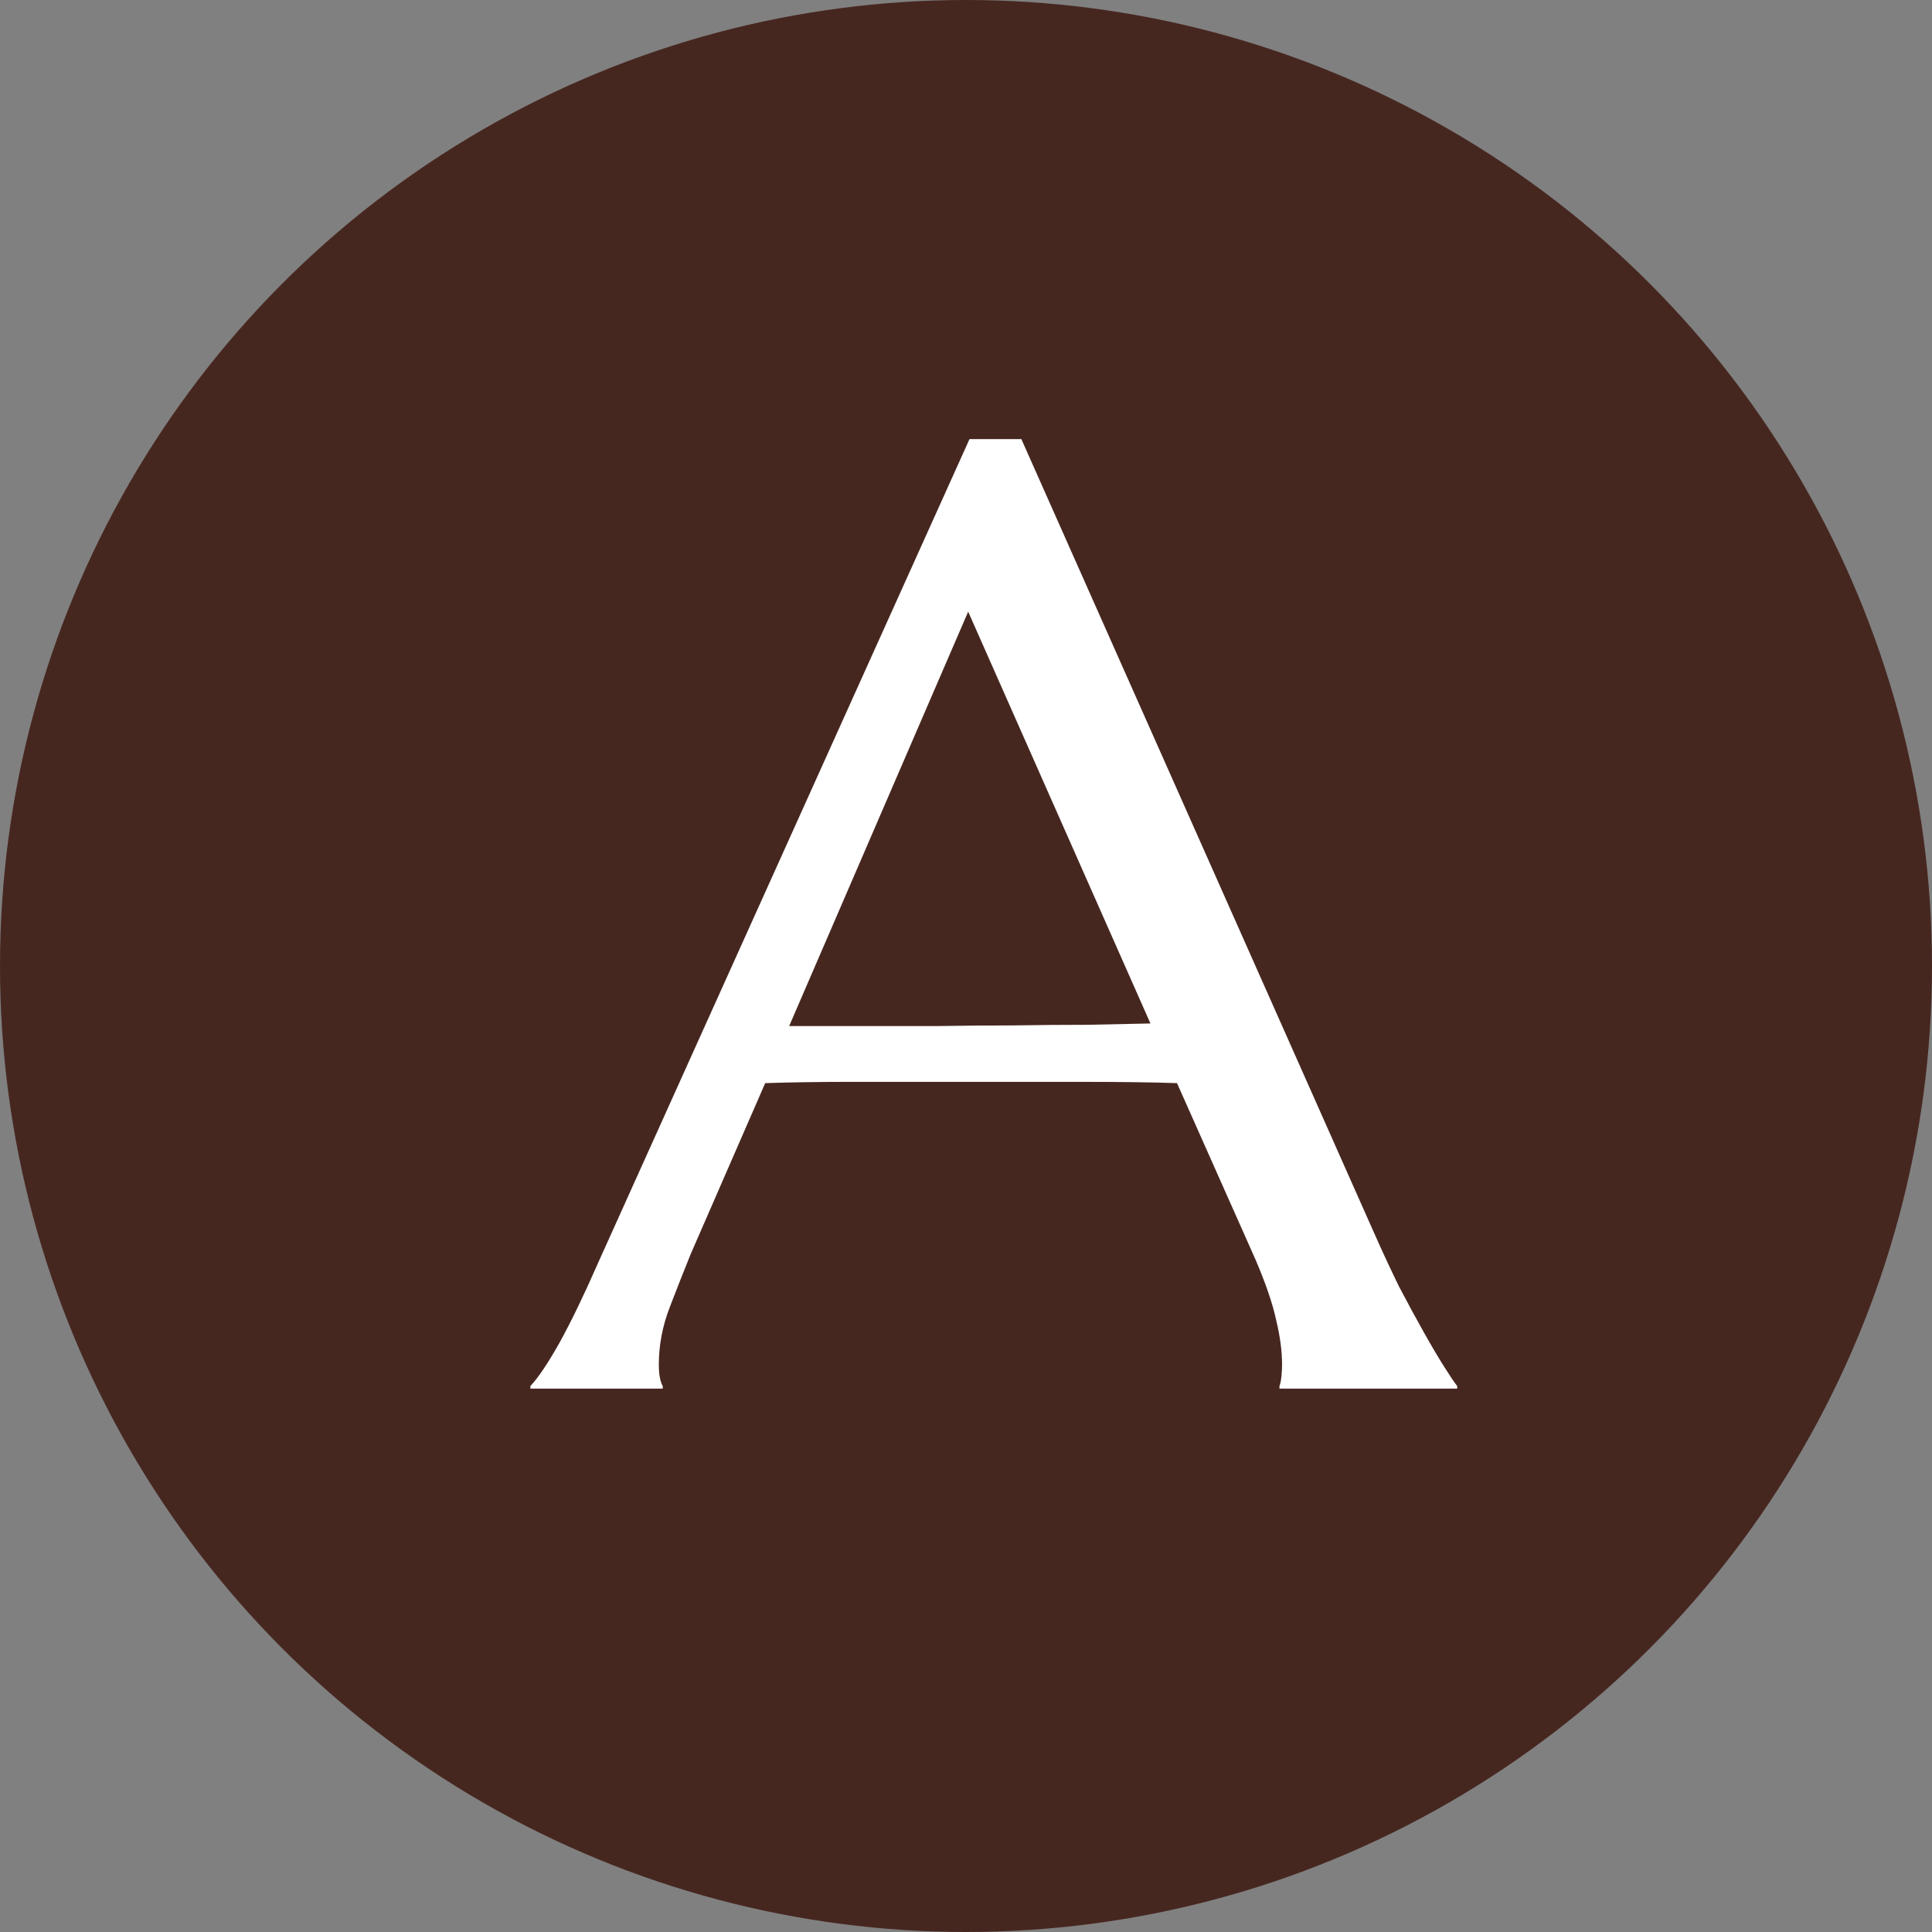
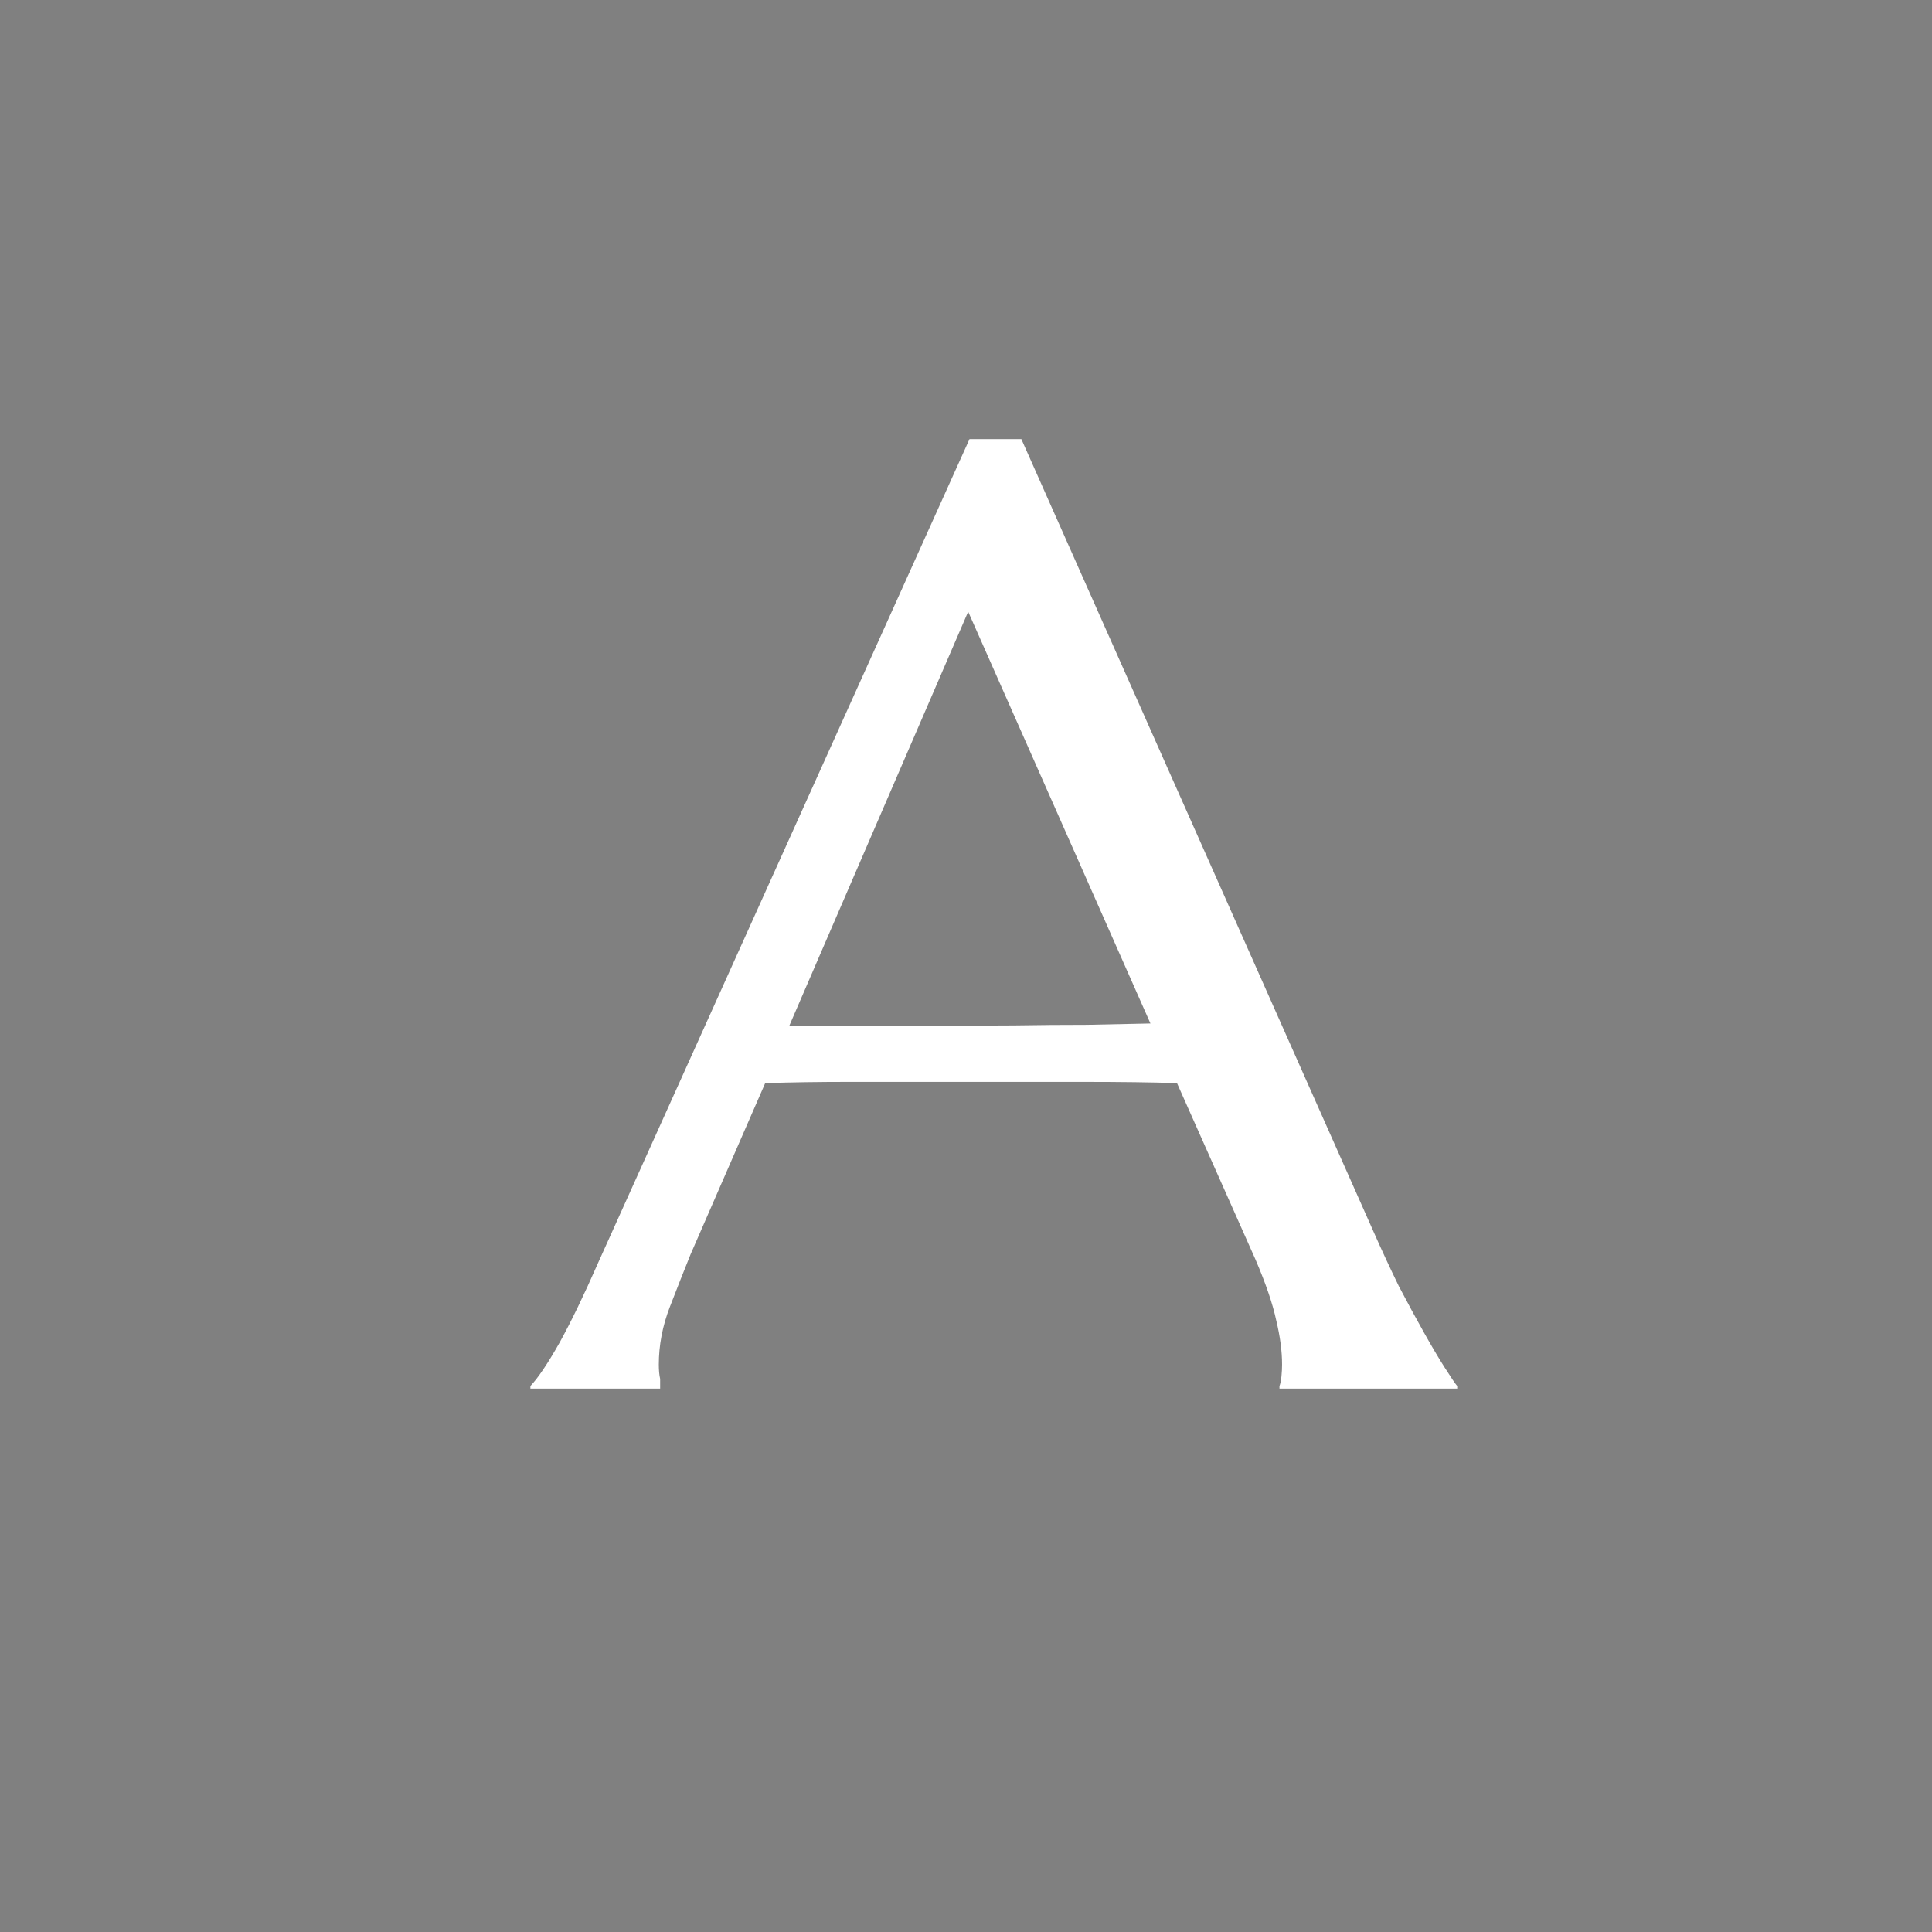
<svg xmlns="http://www.w3.org/2000/svg" width="32" height="32" viewBox="0 0 32 32" fill="none">
  <rect x="0" y="0" width="32" height="32" fill="#808080" stroke="none" />
-   <circle cx="16" cy="16" r="16" fill="#462720" />
-   <path d="M21.192 23V22.957C21.207 22.921 21.217 22.867 21.225 22.796C21.232 22.724 21.235 22.66 21.235 22.602C21.235 22.381 21.203 22.137 21.139 21.872C21.081 21.6 20.967 21.263 20.795 20.862L19.495 17.94C19.094 17.926 18.561 17.919 17.895 17.919C17.229 17.919 16.509 17.919 15.735 17.919C15.17 17.919 14.622 17.919 14.092 17.919C13.569 17.919 13.096 17.926 12.674 17.94L11.438 20.776C11.331 21.041 11.216 21.331 11.095 21.646C10.973 21.962 10.912 22.28 10.912 22.602C10.912 22.696 10.919 22.774 10.934 22.839C10.948 22.896 10.962 22.936 10.977 22.957V23H8.785V22.957C8.914 22.821 9.075 22.581 9.269 22.237C9.462 21.886 9.673 21.45 9.902 20.927L16.058 7.273H16.917L22.75 20.4C22.886 20.708 23.026 21.009 23.169 21.303C23.319 21.589 23.459 21.847 23.588 22.076C23.717 22.305 23.831 22.499 23.932 22.656C24.032 22.814 24.1 22.914 24.136 22.957V23H21.192ZM14.231 16.995C14.647 16.995 15.073 16.995 15.51 16.995C15.947 16.988 16.373 16.984 16.788 16.984C17.211 16.977 17.615 16.974 18.002 16.974C18.389 16.966 18.74 16.959 19.055 16.952L16.036 10.131L13.071 16.995H14.231Z" fill="white" />
+   <path d="M21.192 23V22.957C21.207 22.921 21.217 22.867 21.225 22.796C21.232 22.724 21.235 22.66 21.235 22.602C21.235 22.381 21.203 22.137 21.139 21.872C21.081 21.6 20.967 21.263 20.795 20.862L19.495 17.94C19.094 17.926 18.561 17.919 17.895 17.919C17.229 17.919 16.509 17.919 15.735 17.919C15.17 17.919 14.622 17.919 14.092 17.919C13.569 17.919 13.096 17.926 12.674 17.94L11.438 20.776C11.331 21.041 11.216 21.331 11.095 21.646C10.973 21.962 10.912 22.28 10.912 22.602C10.912 22.696 10.919 22.774 10.934 22.839V23H8.785V22.957C8.914 22.821 9.075 22.581 9.269 22.237C9.462 21.886 9.673 21.45 9.902 20.927L16.058 7.273H16.917L22.75 20.4C22.886 20.708 23.026 21.009 23.169 21.303C23.319 21.589 23.459 21.847 23.588 22.076C23.717 22.305 23.831 22.499 23.932 22.656C24.032 22.814 24.1 22.914 24.136 22.957V23H21.192ZM14.231 16.995C14.647 16.995 15.073 16.995 15.51 16.995C15.947 16.988 16.373 16.984 16.788 16.984C17.211 16.977 17.615 16.974 18.002 16.974C18.389 16.966 18.74 16.959 19.055 16.952L16.036 10.131L13.071 16.995H14.231Z" fill="white" />
</svg>